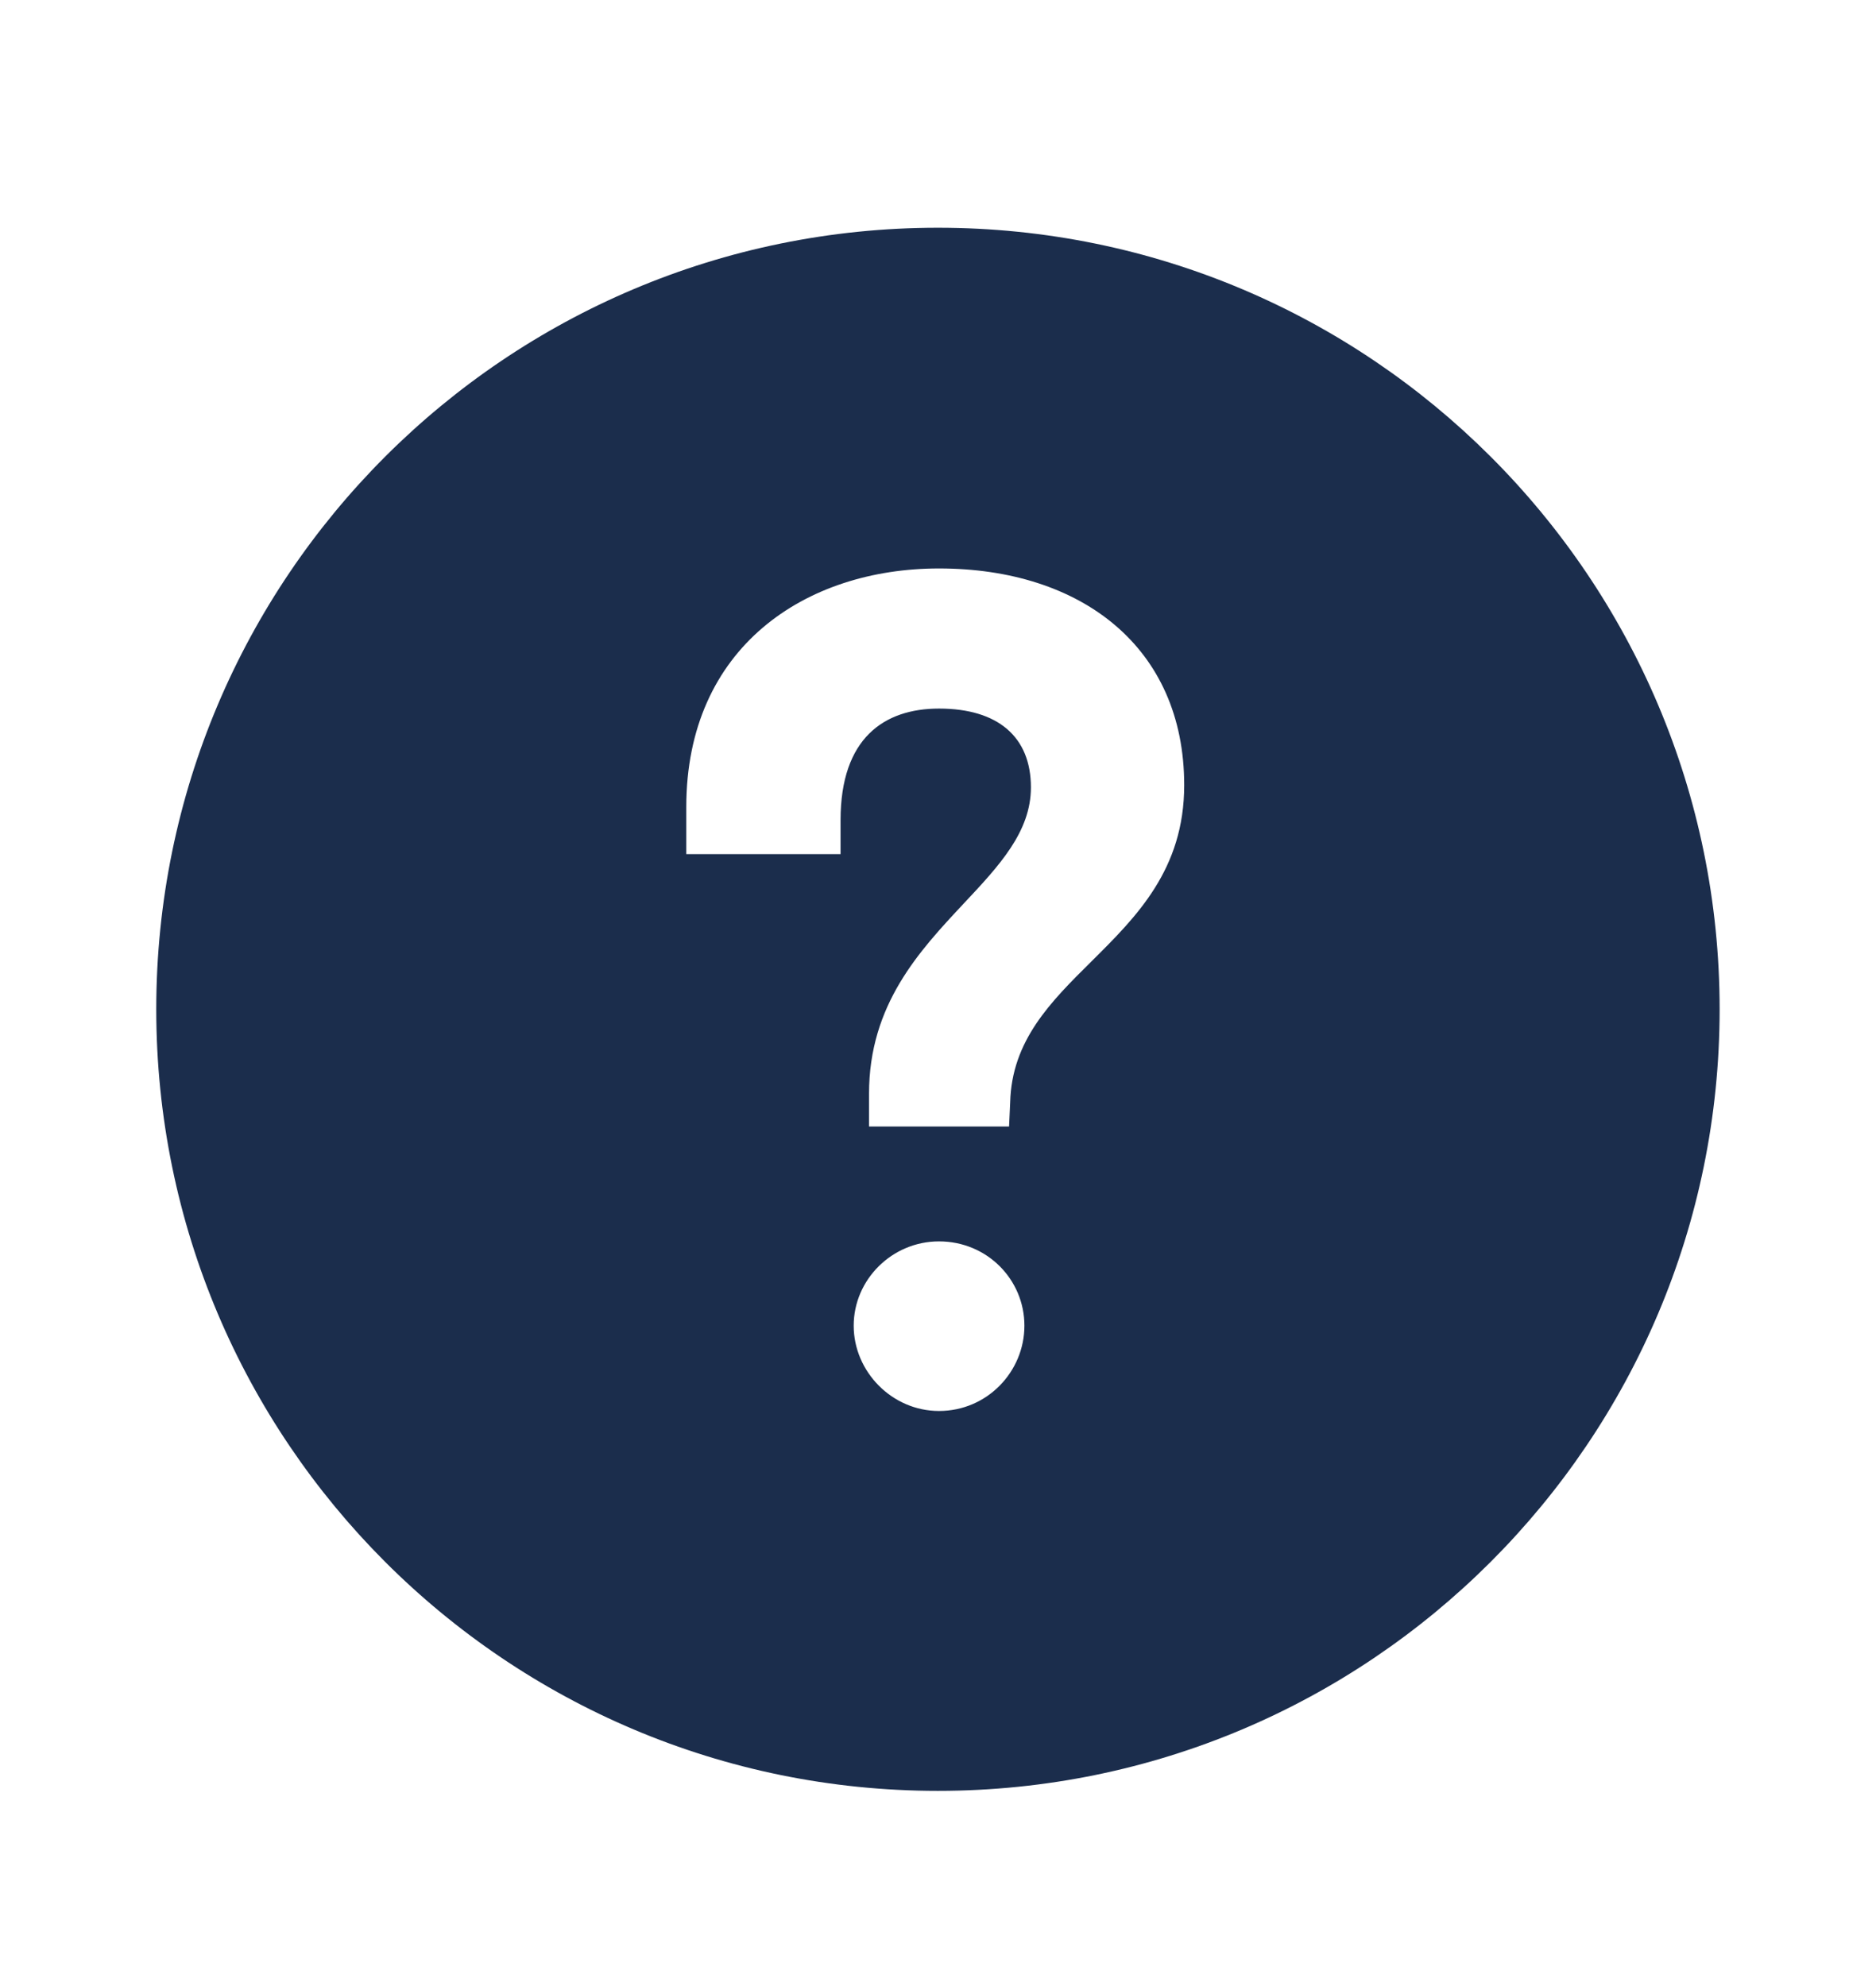
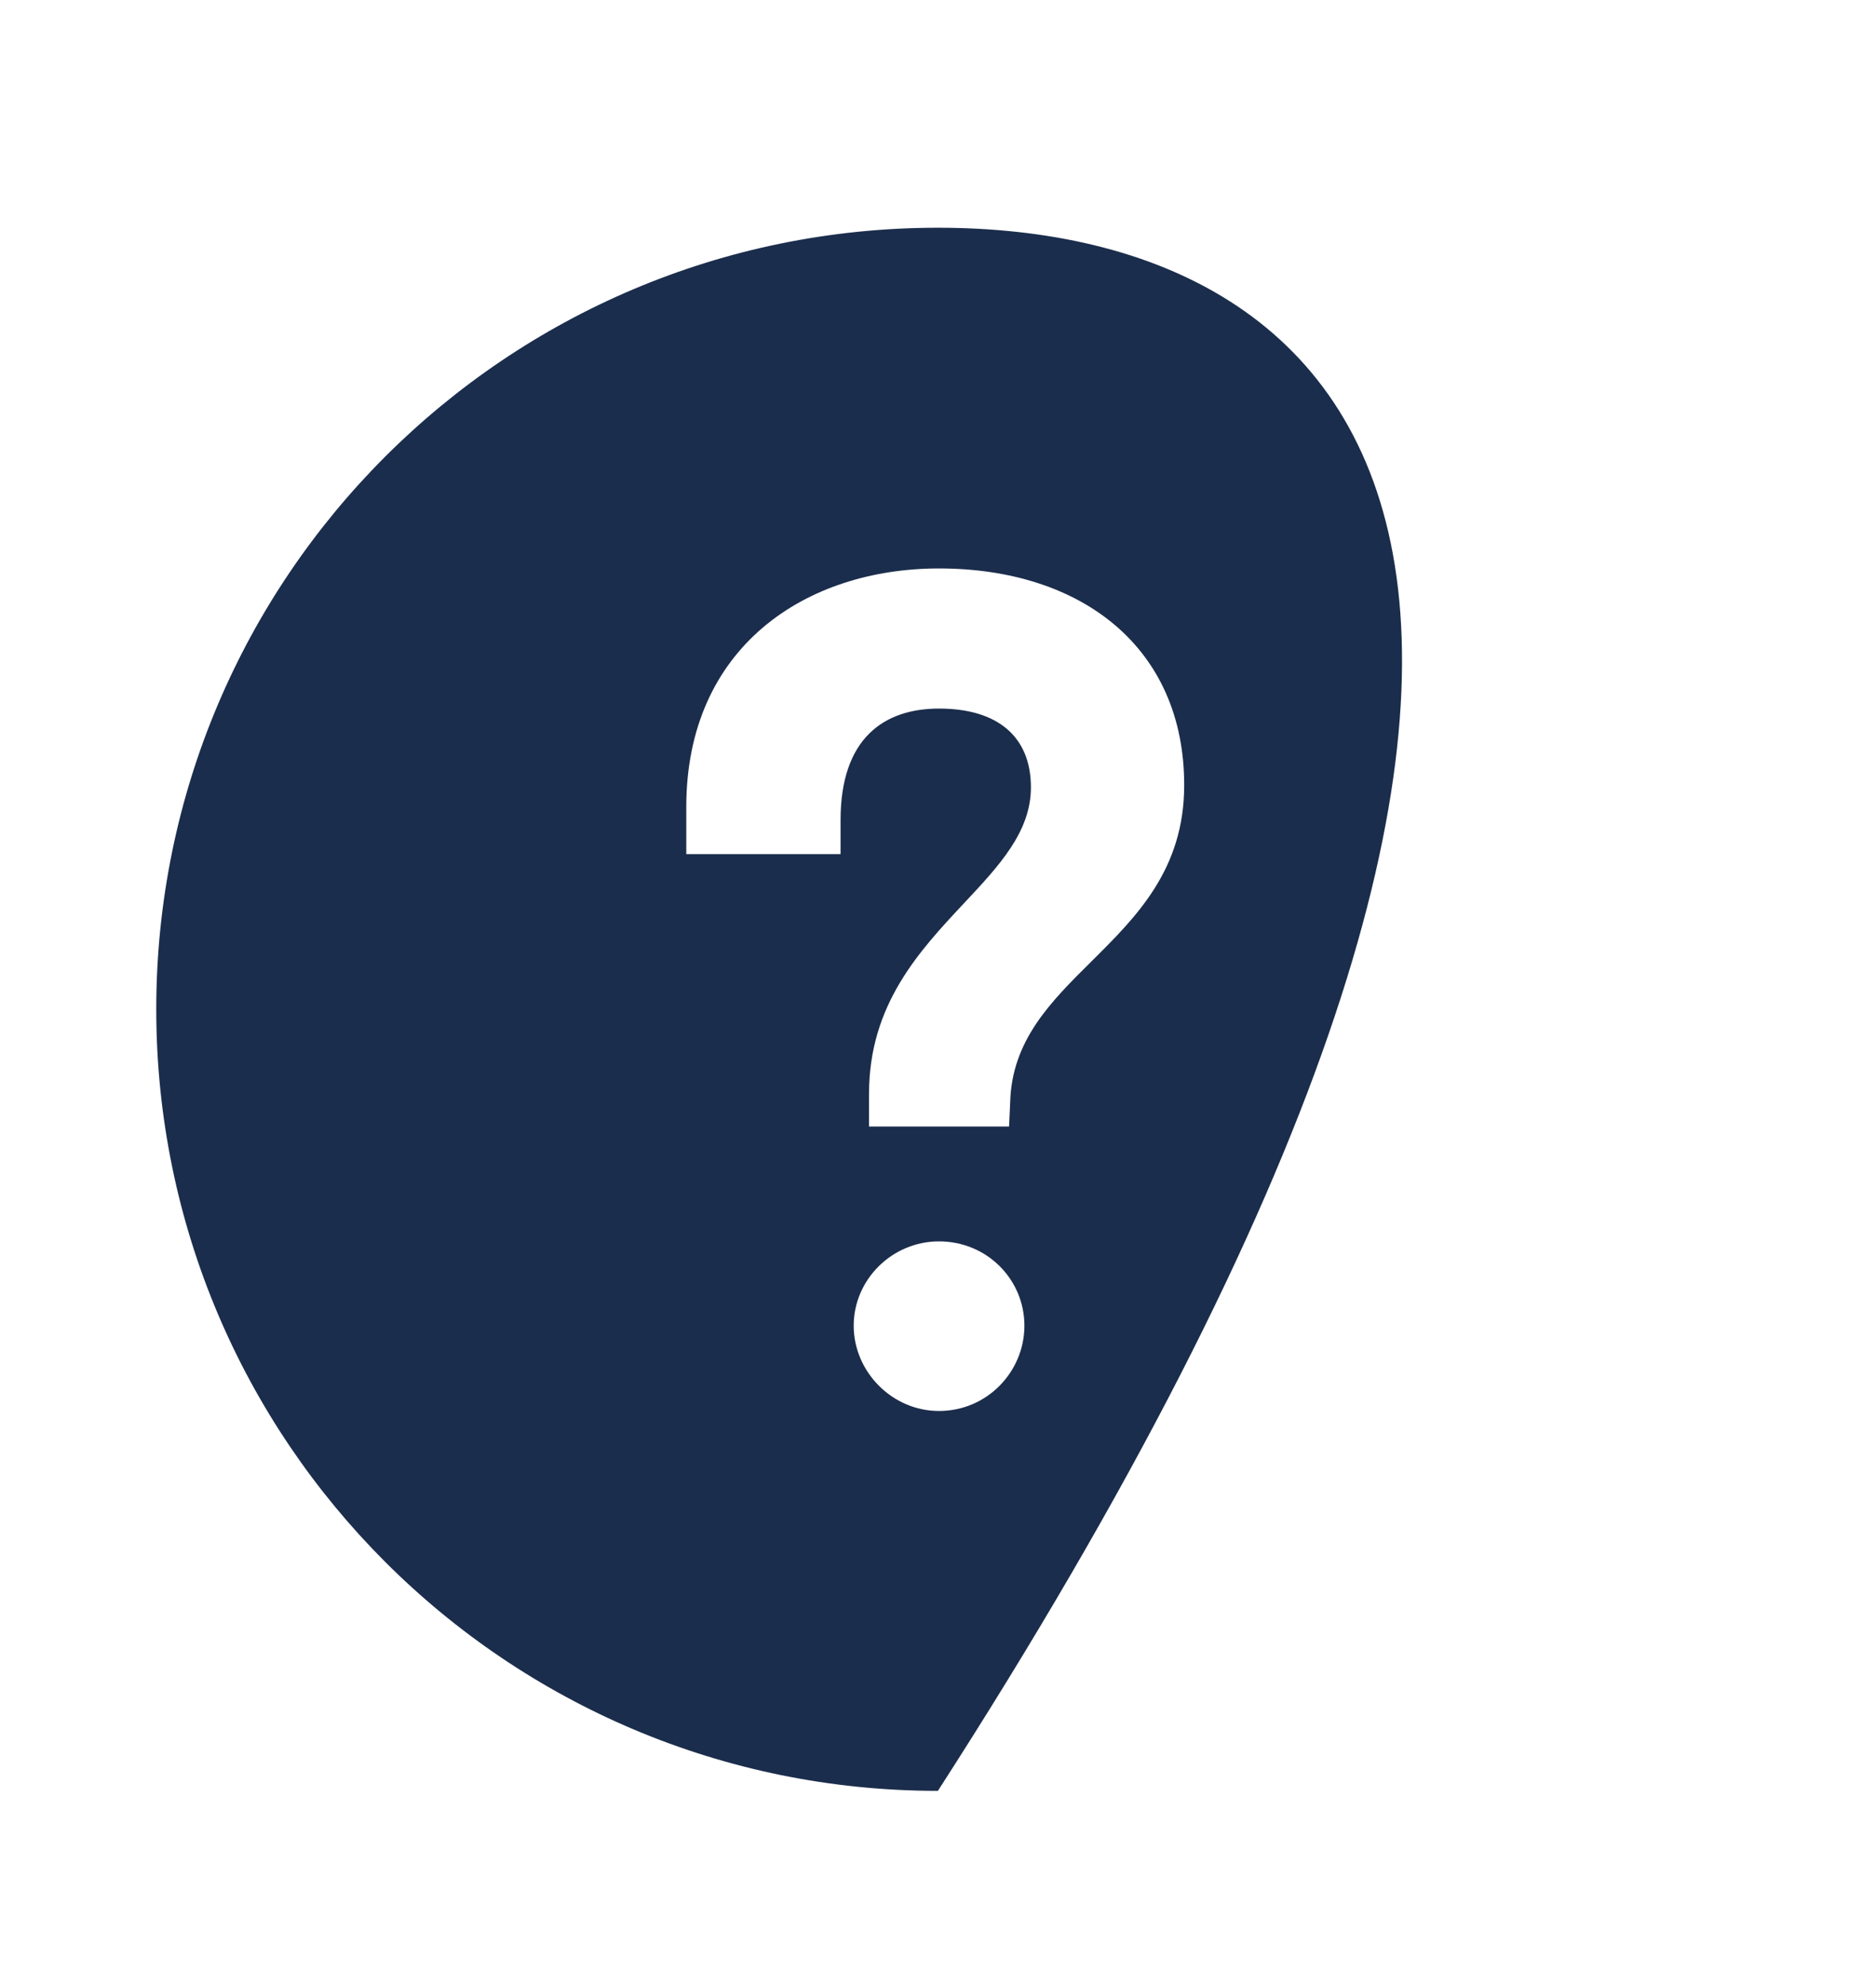
<svg xmlns="http://www.w3.org/2000/svg" width="17" height="18" viewBox="0 0 17 18" fill="none">
-   <path fill-rule="evenodd" clip-rule="evenodd" d="M8.499 16.231C12.411 16.231 15.583 13.059 15.583 9.147C15.583 5.235 12.411 2.064 8.499 2.064C4.587 2.064 1.416 5.235 1.416 9.147C1.416 13.059 4.587 16.231 8.499 16.231ZM8.509 5.152C9.798 5.152 10.731 5.866 10.731 7.116C10.731 7.88 10.3 8.307 9.889 8.715C9.521 9.08 9.168 9.43 9.154 9.992L9.144 10.21H7.875V9.912C7.875 9.105 8.331 8.619 8.734 8.188C9.055 7.846 9.342 7.539 9.342 7.136C9.342 6.68 9.045 6.422 8.509 6.422C8.013 6.422 7.617 6.689 7.617 7.433V7.741H6.219V7.314C6.219 5.866 7.299 5.152 8.509 5.152ZM9.283 12.015C9.283 12.431 8.946 12.788 8.509 12.788C8.083 12.788 7.736 12.431 7.736 12.015C7.736 11.598 8.083 11.251 8.509 11.251C8.946 11.251 9.283 11.598 9.283 12.015Z" fill="#1B2D4C" />
+   <path fill-rule="evenodd" clip-rule="evenodd" d="M8.499 16.231C15.583 5.235 12.411 2.064 8.499 2.064C4.587 2.064 1.416 5.235 1.416 9.147C1.416 13.059 4.587 16.231 8.499 16.231ZM8.509 5.152C9.798 5.152 10.731 5.866 10.731 7.116C10.731 7.88 10.3 8.307 9.889 8.715C9.521 9.08 9.168 9.43 9.154 9.992L9.144 10.21H7.875V9.912C7.875 9.105 8.331 8.619 8.734 8.188C9.055 7.846 9.342 7.539 9.342 7.136C9.342 6.68 9.045 6.422 8.509 6.422C8.013 6.422 7.617 6.689 7.617 7.433V7.741H6.219V7.314C6.219 5.866 7.299 5.152 8.509 5.152ZM9.283 12.015C9.283 12.431 8.946 12.788 8.509 12.788C8.083 12.788 7.736 12.431 7.736 12.015C7.736 11.598 8.083 11.251 8.509 11.251C8.946 11.251 9.283 11.598 9.283 12.015Z" fill="#1B2D4C" />
</svg>